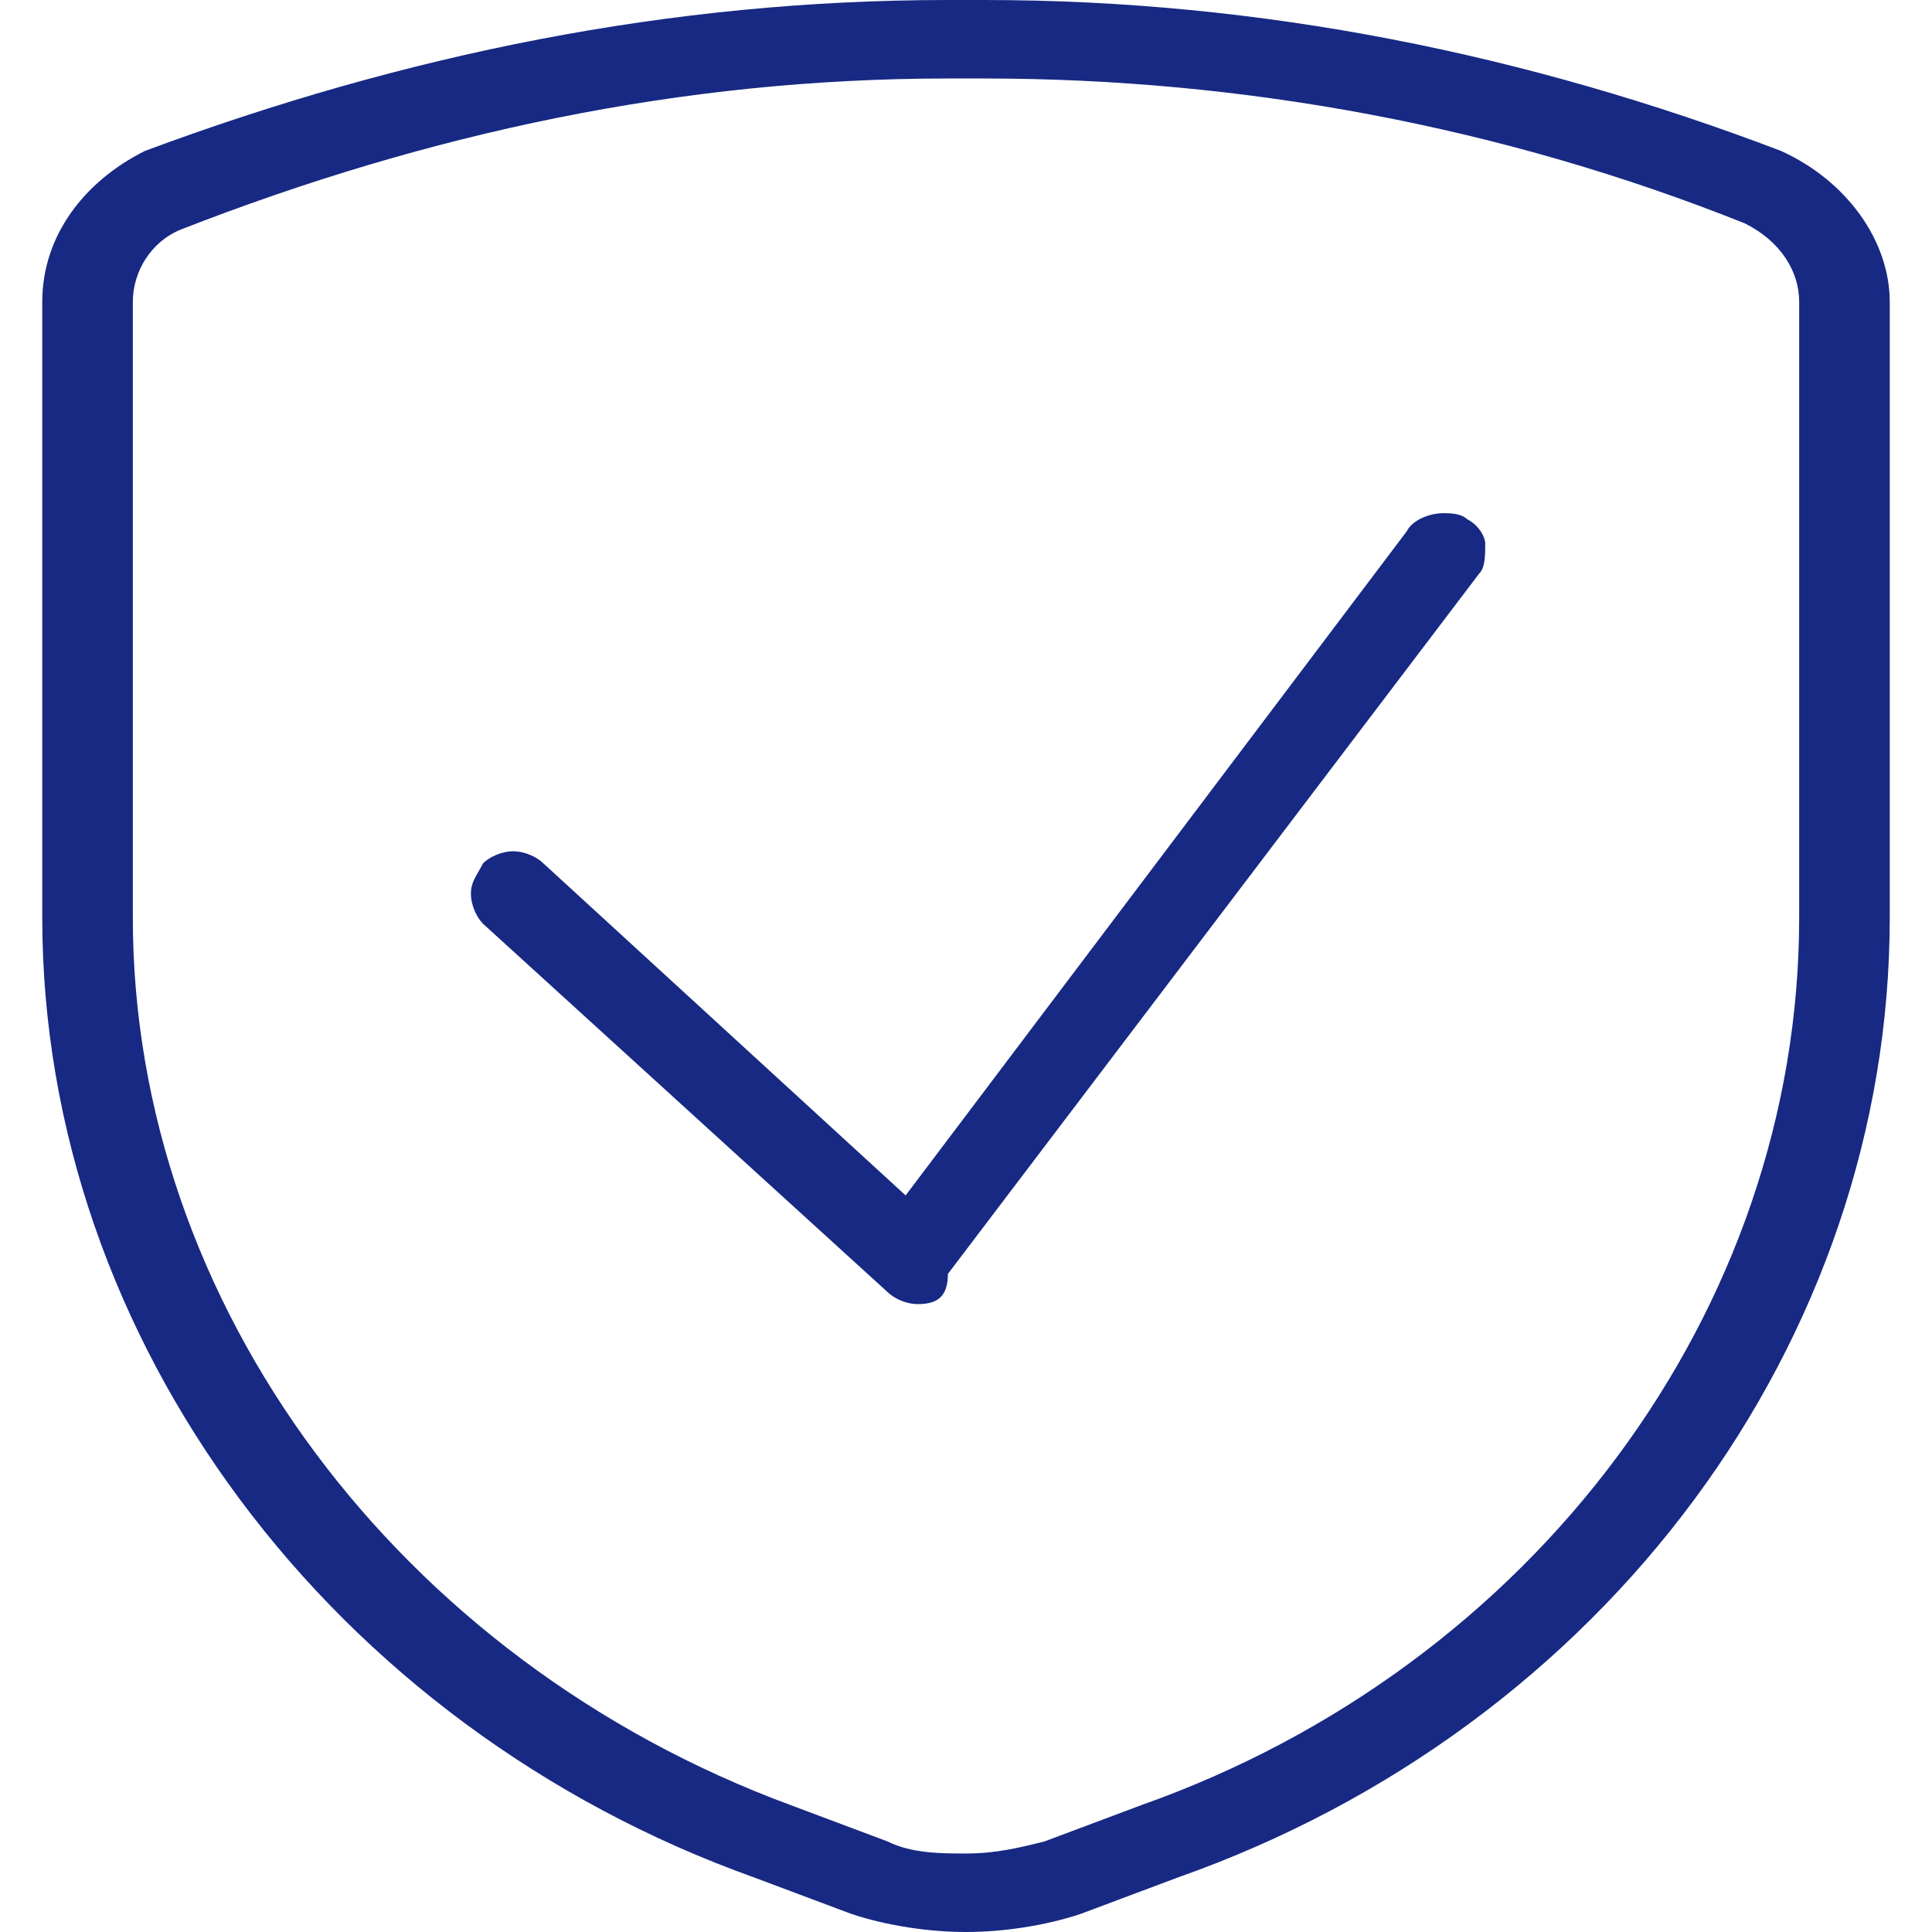
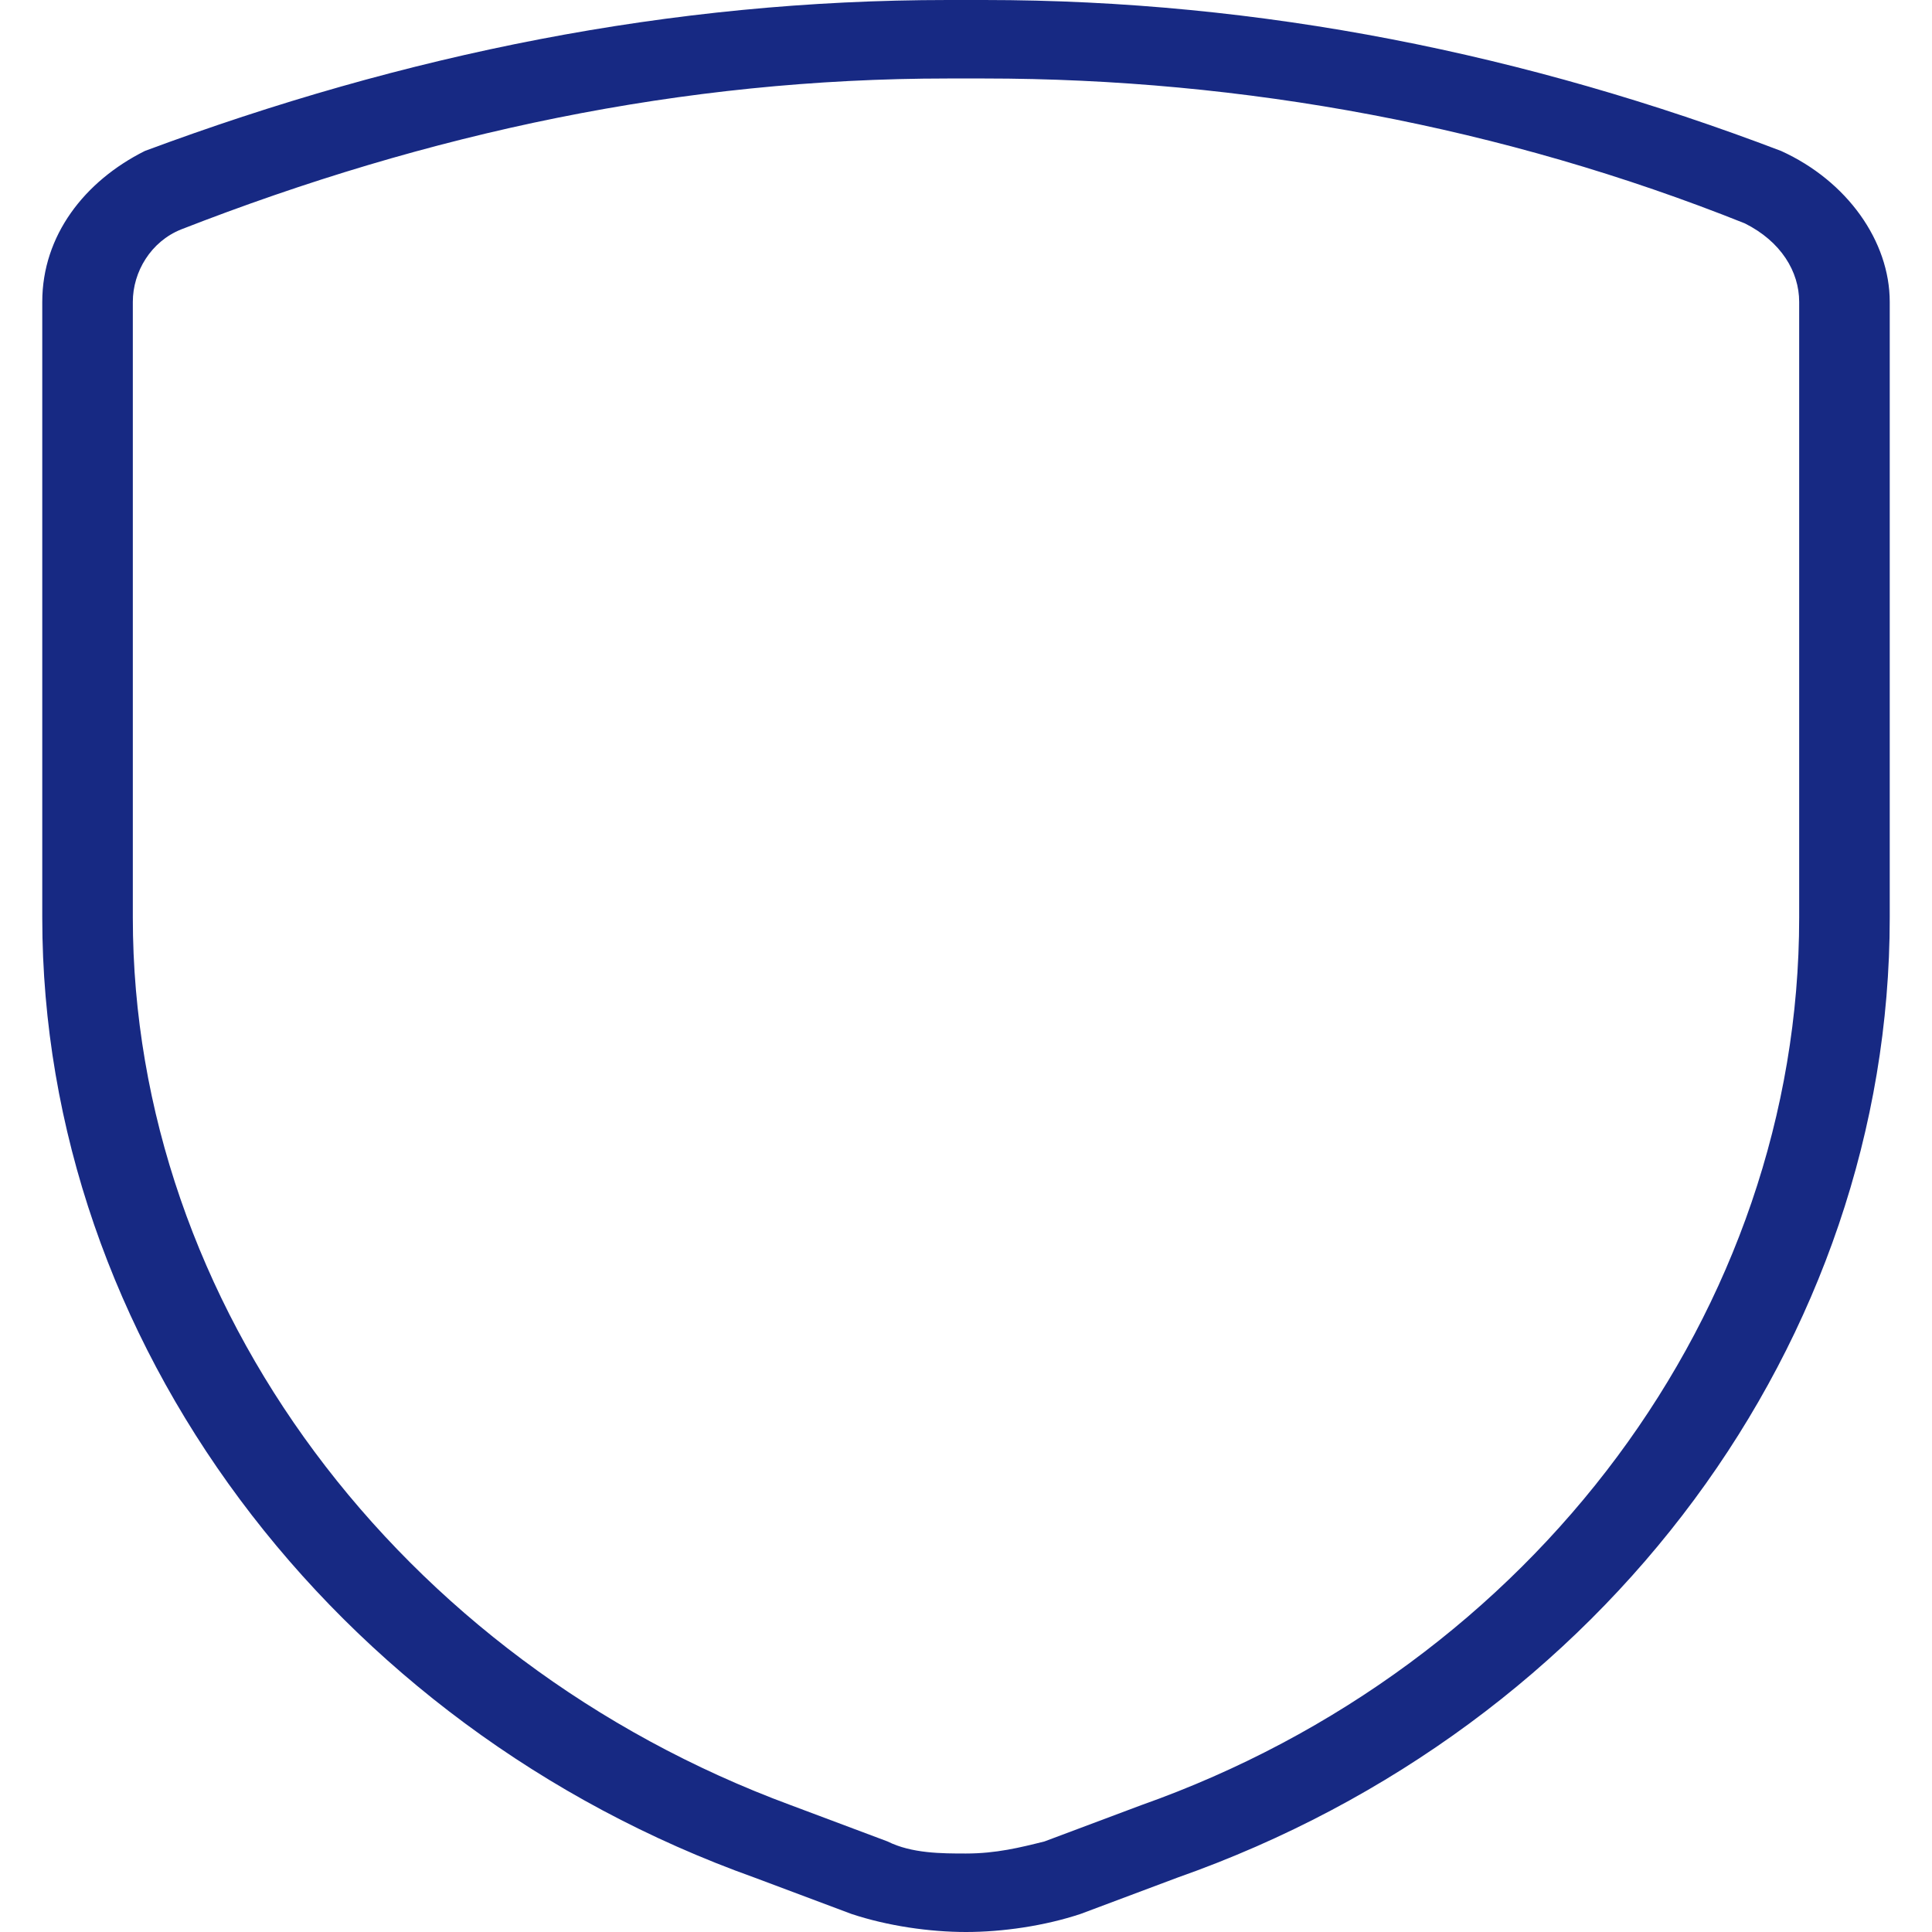
<svg xmlns="http://www.w3.org/2000/svg" version="1.1" id="Ebene_1" x="0px" y="0px" viewBox="0 0 32 32" style="enable-background:new 0 0 32 32;" xml:space="preserve">
  <style type="text/css">
	.st0{fill:#172983;}
</style>
-   <path class="st0" d="M15.2,21.6c-0.2,0-0.4-0.1-0.5-0.2L8,15.3c-0.1-0.1-0.2-0.3-0.2-0.5c0-0.2,0.1-0.3,0.2-0.5  c0.1-0.1,0.3-0.2,0.5-0.2c0.2,0,0.4,0.1,0.5,0.2l6,5.5l8.3-11c0.1-0.2,0.4-0.3,0.6-0.3c0.1,0,0.3,0,0.4,0.1c0.2,0.1,0.3,0.3,0.3,0.4  c0,0.2,0,0.4-0.1,0.5l-8.8,11.6C15.7,21.5,15.5,21.6,15.2,21.6C15.3,21.6,15.2,21.6,15.2,21.6z" />
  <path class="st0" d="M16,32c-0.6,0-1.3-0.1-1.9-0.3l-1.6-0.6C5.5,28.6,0.7,22.2,0.7,15.2V5c0-1.1,0.7-2,1.7-2.5  C6.7,0.9,11.1,0,15.7,0L16,0l0.3,0c4.6,0,9,0.9,13.2,2.5C30.6,3,31.3,4,31.3,5v10.2c0,7-4.7,13.4-11.8,15.9l-1.6,0.6  C17.3,31.9,16.6,32,16,32z M15.7,1.3C11.3,1.3,7.1,2.2,3,3.8C2.5,4,2.2,4.5,2.2,5v10.2c0,6.4,4.4,12.3,10.9,14.7l1.6,0.6  c0.4,0.2,0.9,0.2,1.3,0.2c0.5,0,0.9-0.1,1.3-0.2l1.6-0.6c6.5-2.3,10.9-8.2,10.9-14.7V5c0-0.5-0.3-1-0.9-1.3c-4-1.6-8.3-2.4-12.6-2.4  l-0.3,0L15.7,1.3z" />
</svg>